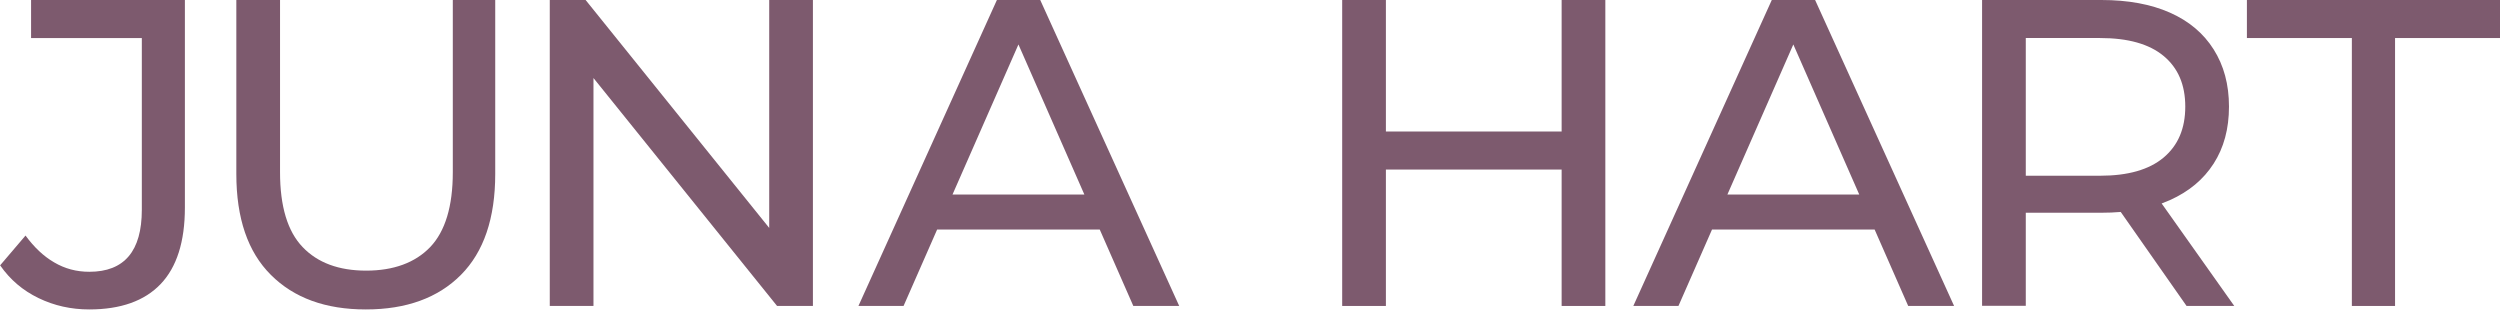
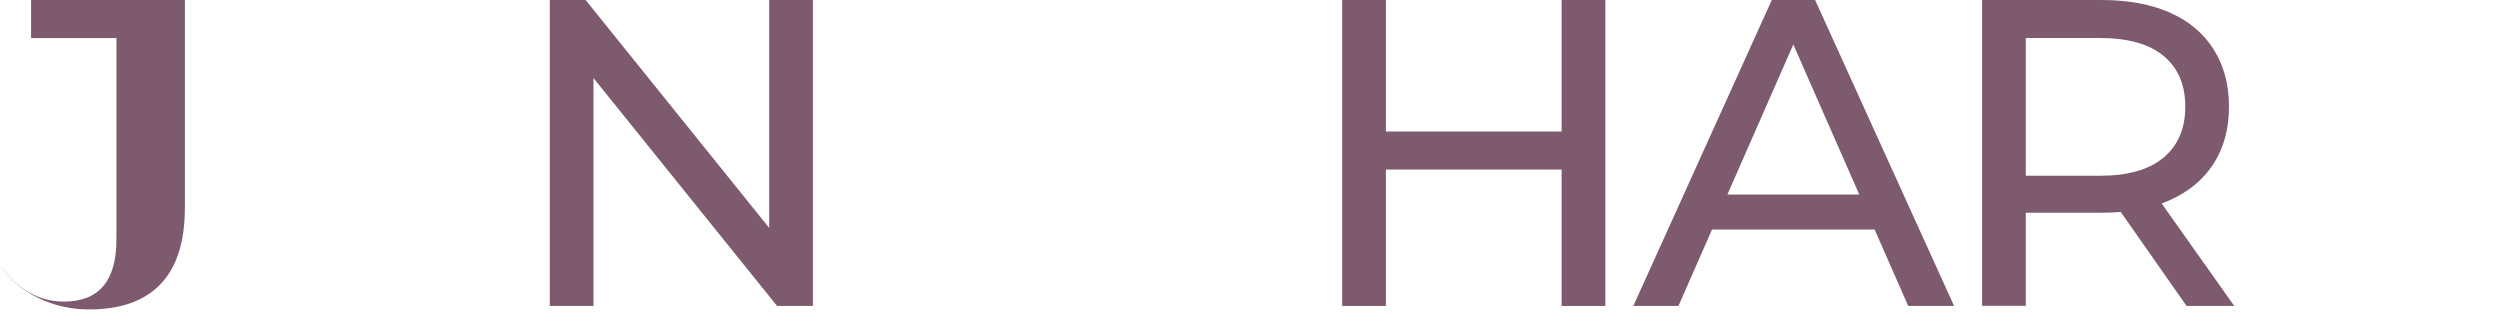
<svg xmlns="http://www.w3.org/2000/svg" id="Layer_1_copy" data-name="Layer 1 copy" viewBox="0 0 193.9 25.54">
  <defs>
    <style>
      .cls-1 {
        fill: #7d5a6e;
      }
    </style>
  </defs>
-   <path class="cls-1" d="M6.92,24c-1.4,0-2.71-.29-3.93-.88-1.22-.59-2.21-1.43-2.98-2.54l1.97-2.31c.66.9,1.39,1.6,2.22,2.08.83.49,1.73.73,2.73.73,2.71,0,4.07-1.6,4.07-4.81V2.95H2.41V0h11.93v16.1c0,2.64-.63,4.62-1.88,5.93-1.25,1.31-3.1,1.97-5.54,1.97Z" />
-   <path class="cls-1" d="M28.37,24c-3.12,0-5.57-.89-7.36-2.68-1.79-1.78-2.68-4.39-2.68-7.83V0h3.39v13.36c0,2.64.58,4.58,1.75,5.8,1.16,1.22,2.81,1.83,4.93,1.83s3.8-.61,4.97-1.83c1.16-1.22,1.75-3.15,1.75-5.8V0h3.29v13.49c0,3.44-.89,6.05-2.66,7.83s-4.23,2.68-7.37,2.68Z" />
+   <path class="cls-1" d="M6.92,24c-1.4,0-2.71-.29-3.93-.88-1.22-.59-2.21-1.43-2.98-2.54c.66.9,1.39,1.6,2.22,2.08.83.49,1.73.73,2.73.73,2.71,0,4.07-1.6,4.07-4.81V2.95H2.41V0h11.93v16.1c0,2.64-.63,4.62-1.88,5.93-1.25,1.31-3.1,1.97-5.54,1.97Z" />
  <path class="cls-1" d="M42.64,23.73V0h2.78l15.7,19.49h-1.46V0h3.39v23.73h-2.78l-15.7-19.49h1.46v19.49h-3.39Z" />
-   <path class="cls-1" d="M66.58,23.73L77.32,0h3.36l10.78,23.73h-3.56L78.31,1.9h1.36l-9.59,21.83h-3.49ZM71.15,17.8l.91-2.71h13.36l.98,2.71h-15.25Z" />
  <path class="cls-1" d="M107.49,23.73h-3.39V0h3.39v23.73ZM121.42,13.15h-14.27v-2.95h14.27v2.95ZM121.12,0h3.39v23.73h-3.39V0Z" />
  <path class="cls-1" d="M126.68,23.73L137.42,0h3.36l10.78,23.73h-3.56l-9.59-21.83h1.36l-9.59,21.83h-3.49ZM131.25,17.8l.92-2.71h13.36l.98,2.71h-15.25Z" />
  <path class="cls-1" d="M153.73,23.73V0h9.25c2.08,0,3.85.33,5.32.98s2.6,1.6,3.39,2.85,1.19,2.72,1.19,4.44-.4,3.19-1.19,4.42-1.92,2.17-3.39,2.83c-1.47.66-3.24.98-5.32.98h-7.39l1.53-1.56v8.78h-3.39ZM157.12,15.29l-1.53-1.66h7.29c2.17,0,3.81-.47,4.93-1.41,1.12-.94,1.68-2.25,1.68-3.95s-.56-3-1.68-3.93c-1.12-.93-2.76-1.39-4.93-1.39h-7.29l1.53-1.69v14.03ZM169.59,23.73l-6.03-8.61h3.63l6.1,8.61h-3.69Z" />
-   <path class="cls-1" d="M182.41,23.73V2.95h-8.14V0h19.63v2.95h-8.14v20.78h-3.36Z" />
</svg>